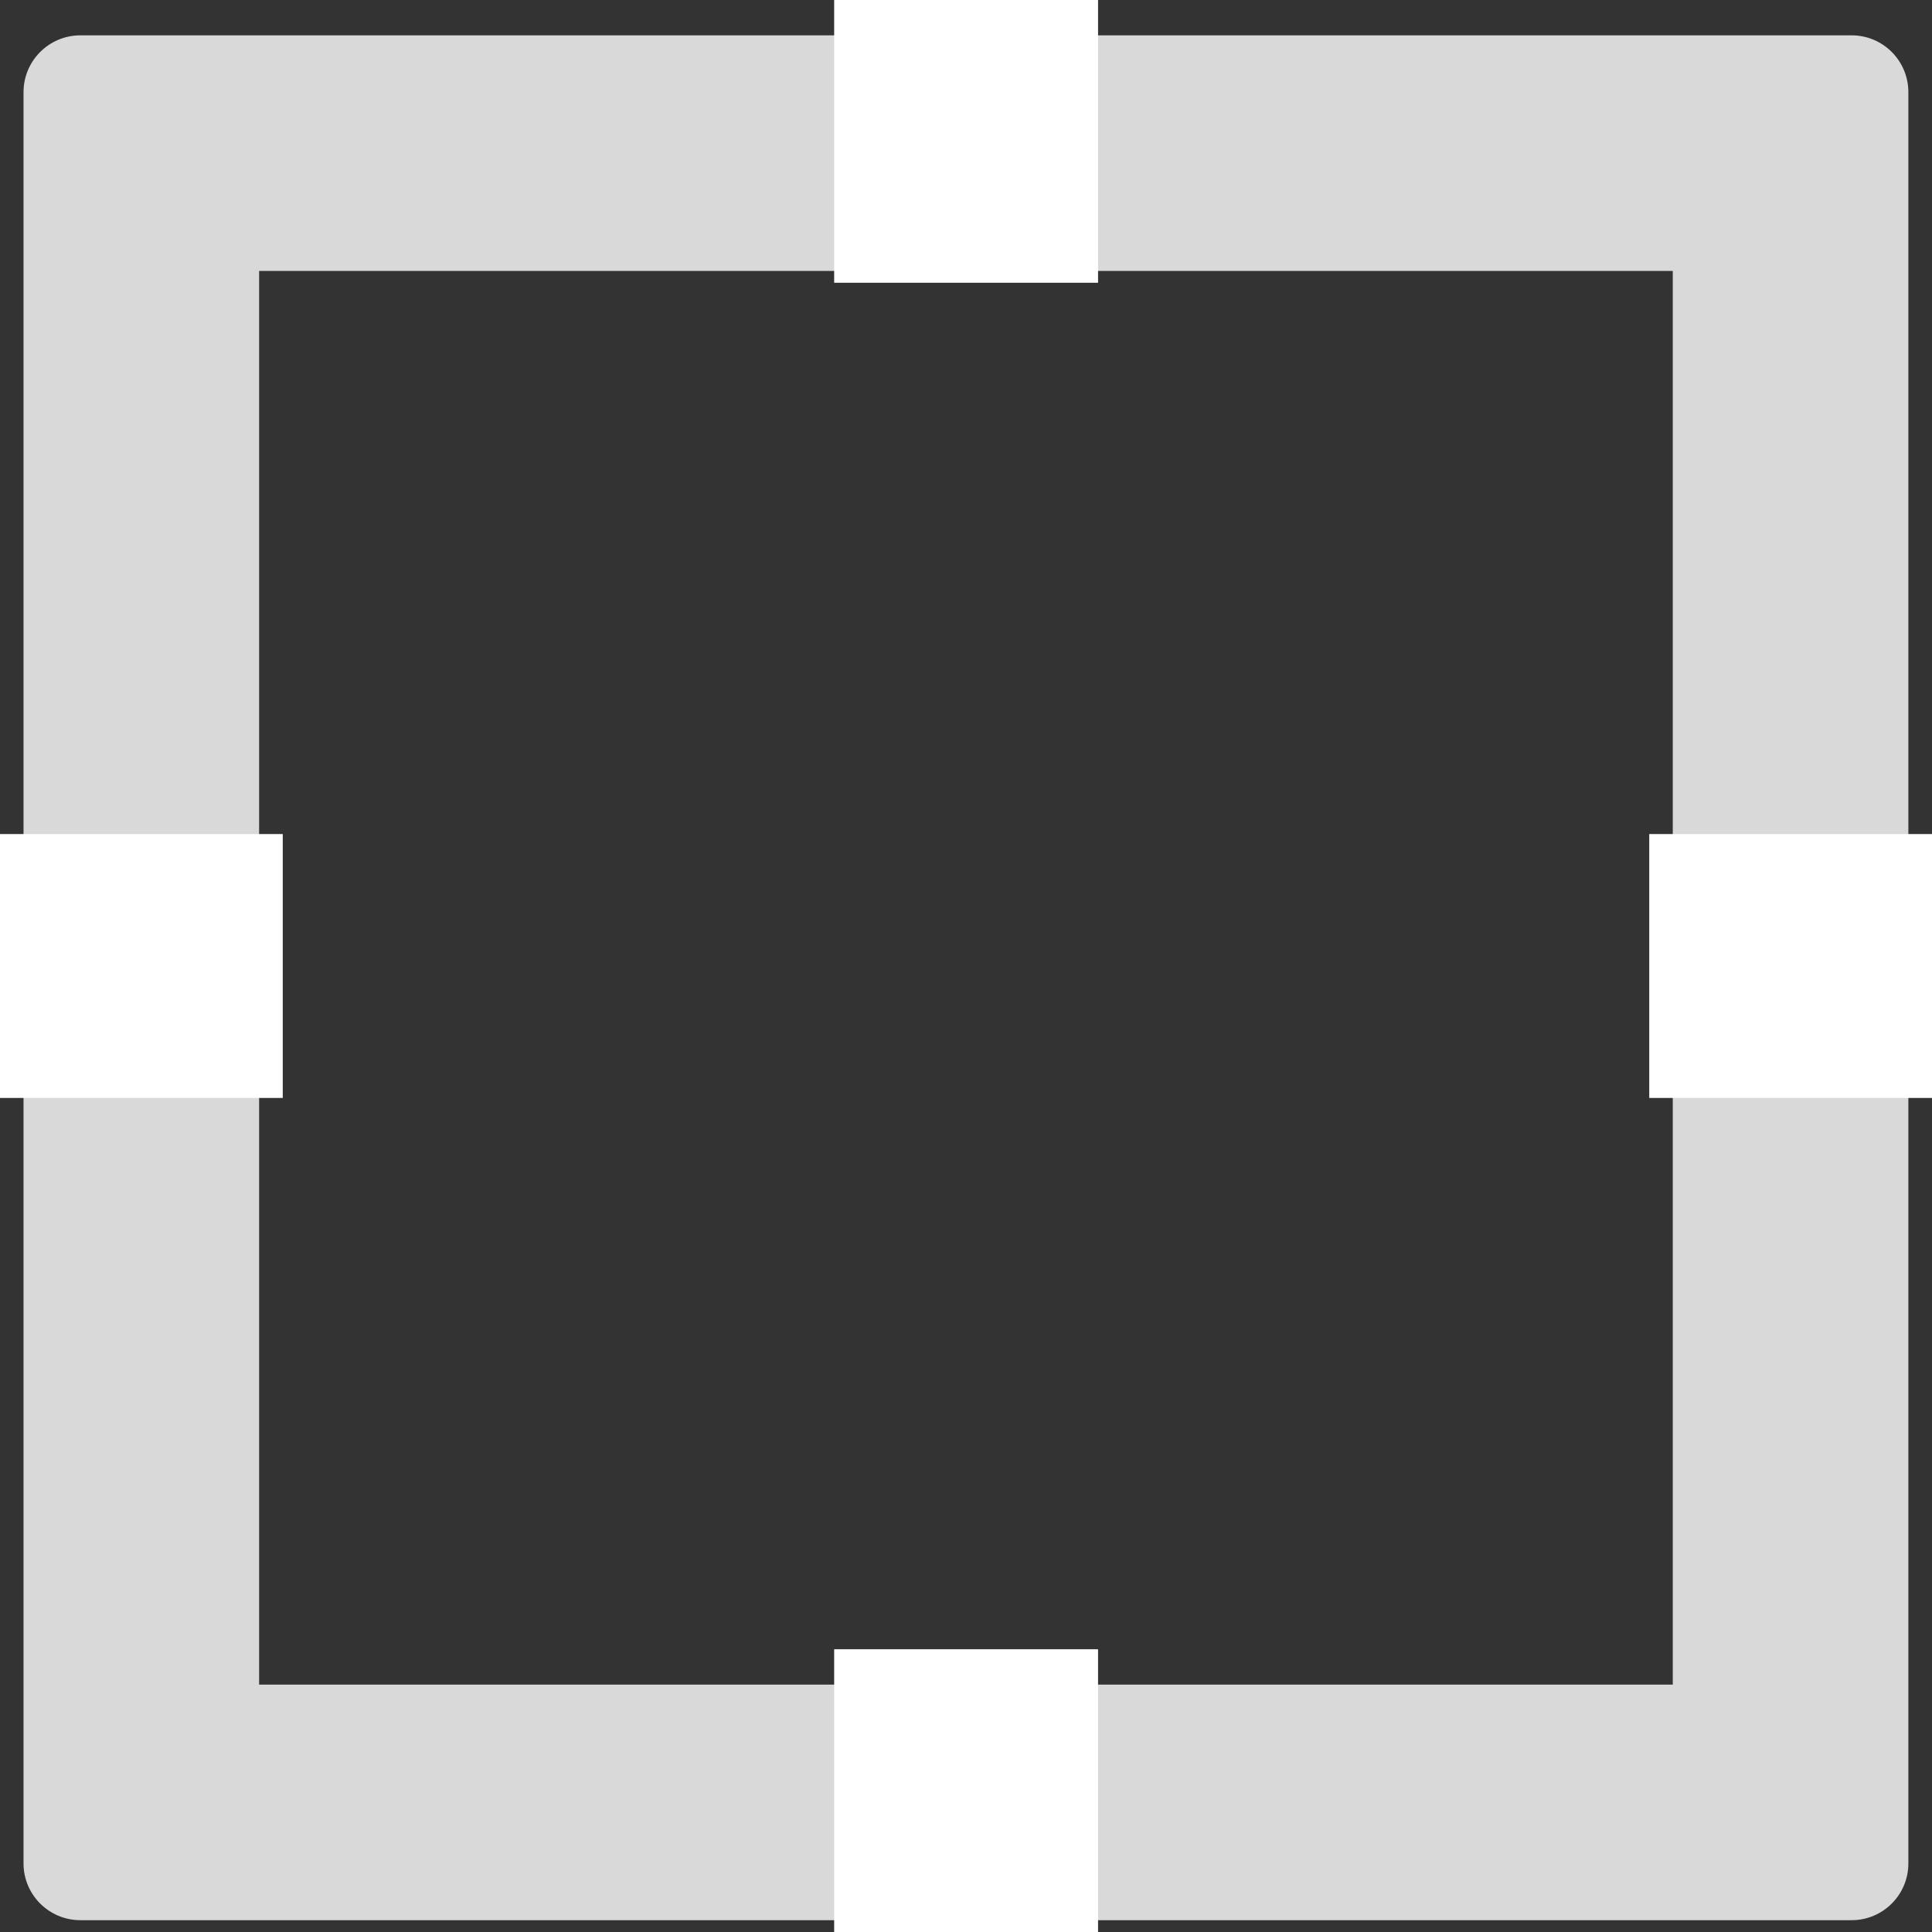
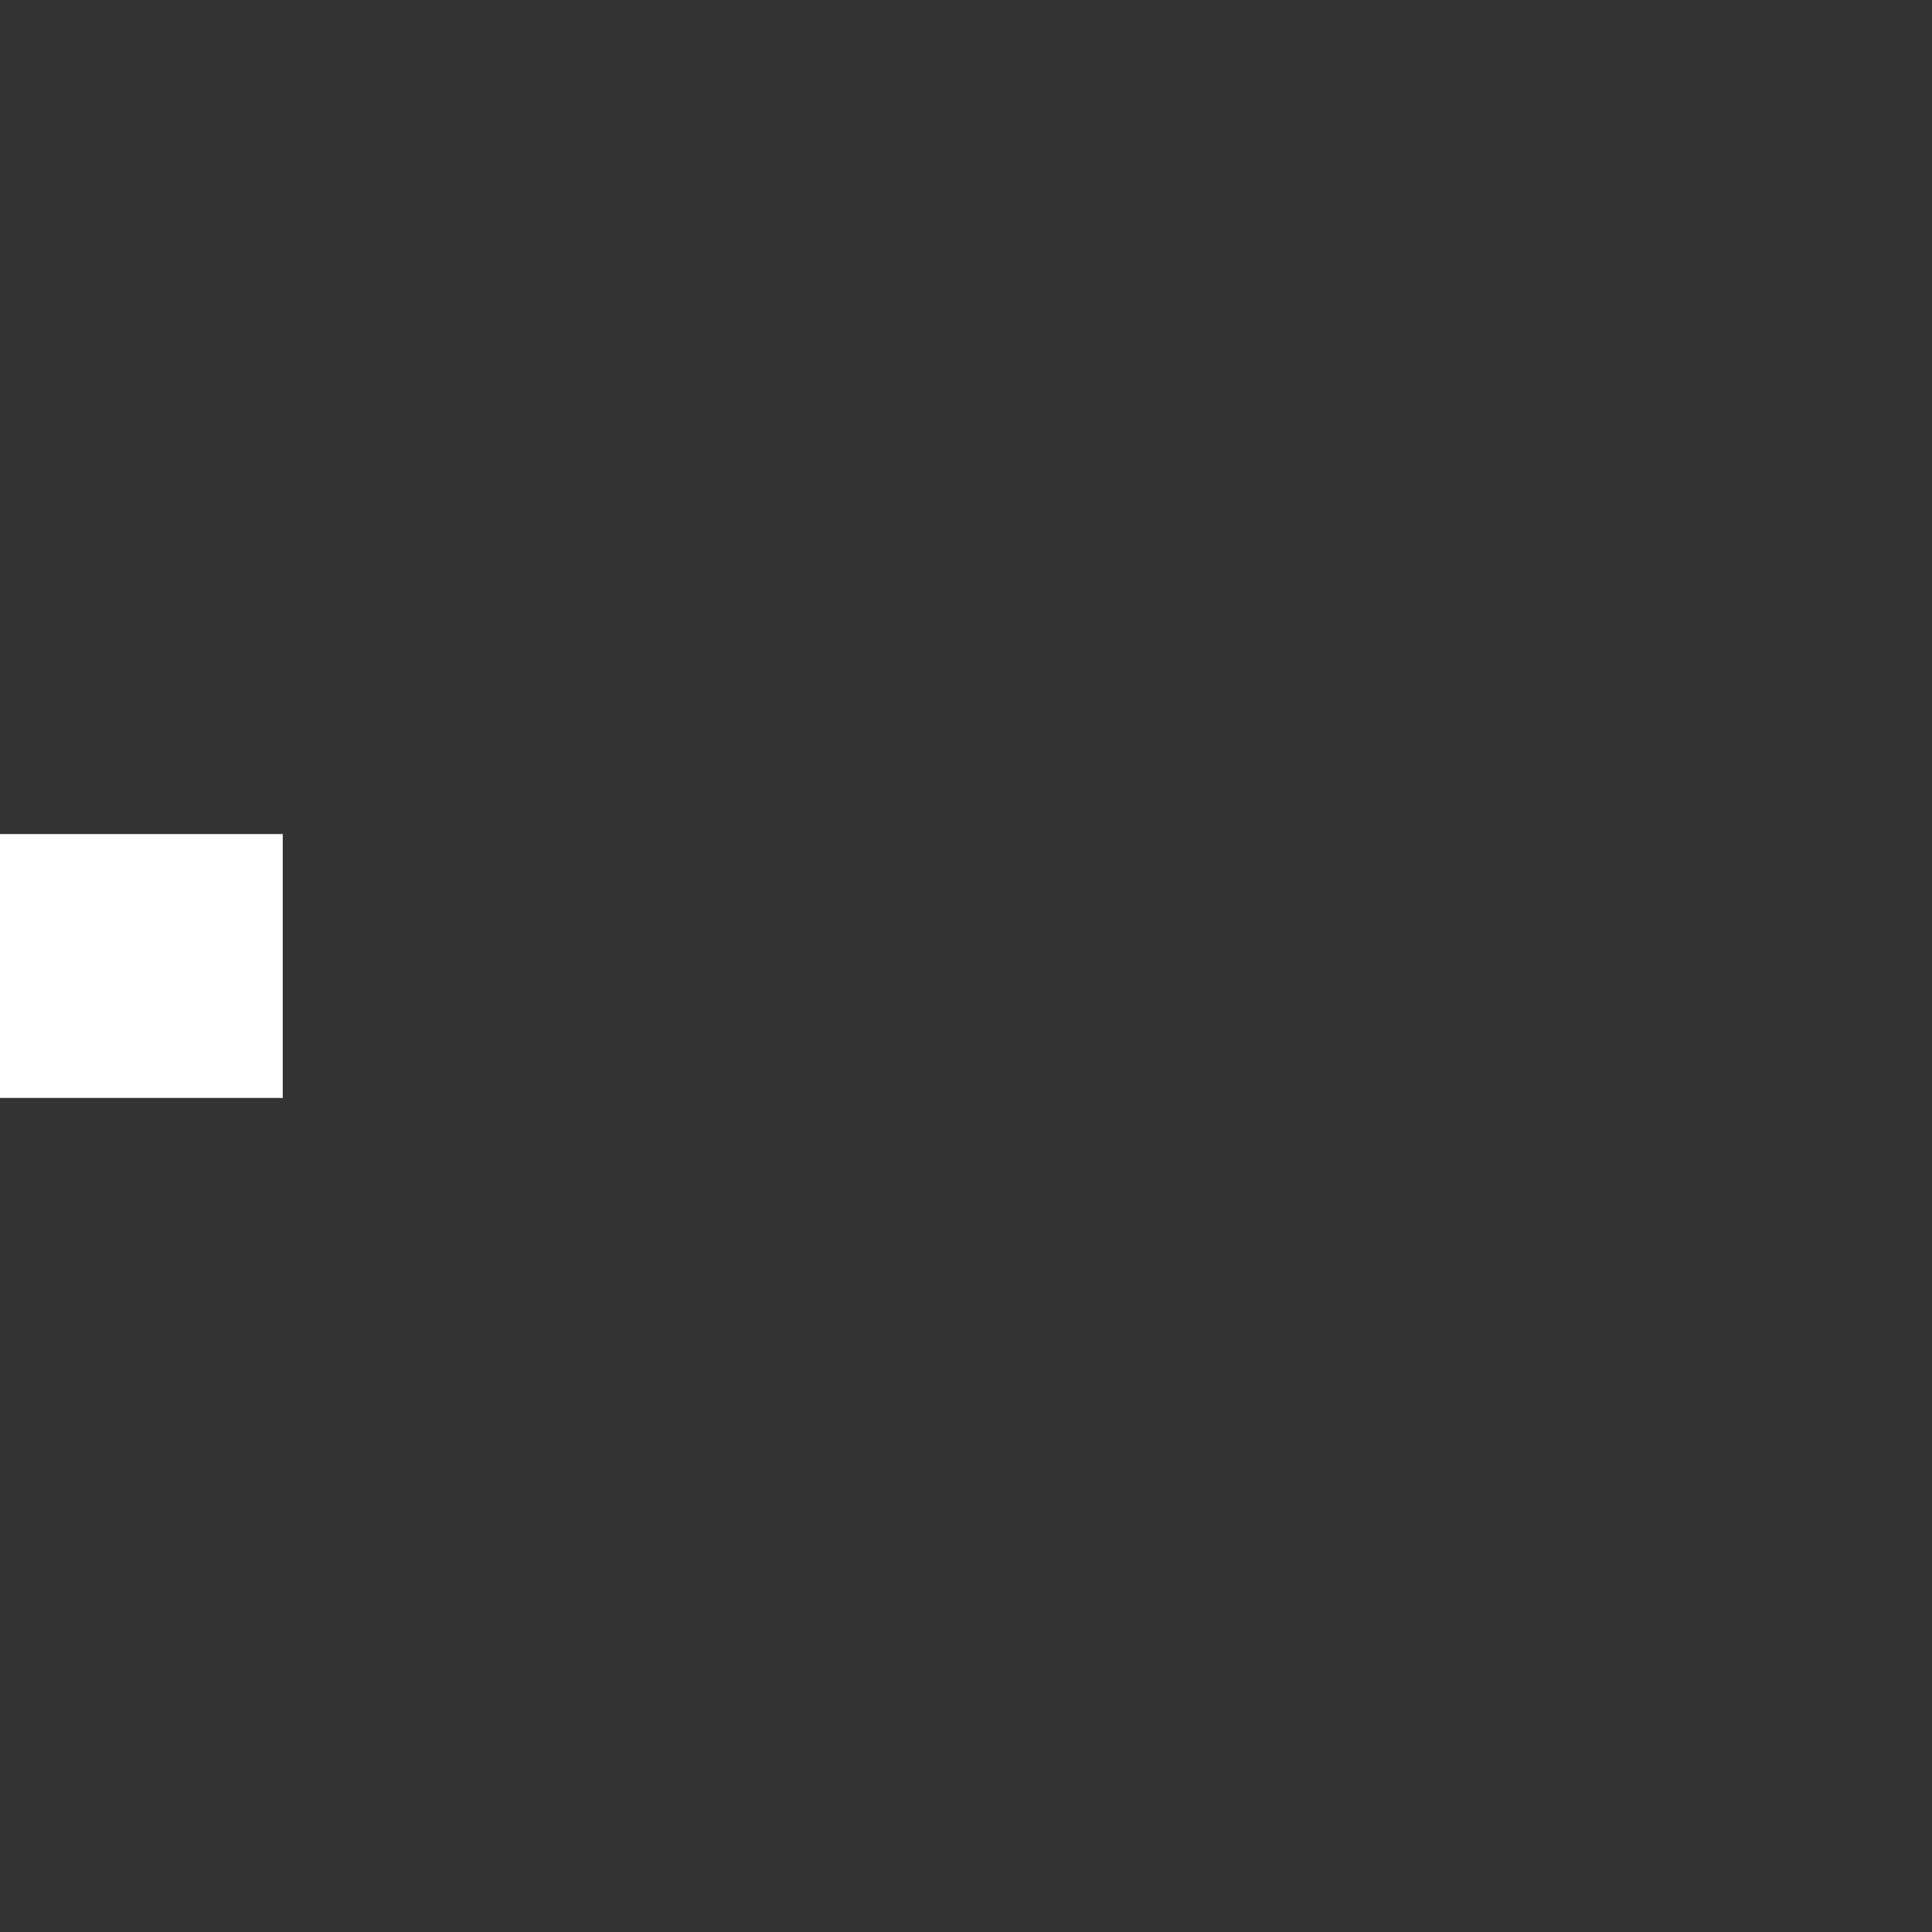
<svg xmlns="http://www.w3.org/2000/svg" width="17" height="17" viewBox="0 0 17 17" fill="none">
  <rect x="0" y="0" width="17" height="17" fill="#333333" stroke="none" />
  <g clip-path="url(#clip0_193_642)">
-     <path d="M14.719 2.384V14.823H2.28V2.384H14.719ZM16.293 0.311H0.707C0.431 0.311 0.207 0.535 0.207 0.811V16.397C0.207 16.672 0.431 16.896 0.707 16.896H16.293C16.569 16.896 16.792 16.672 16.792 16.397V0.811C16.792 0.535 16.569 0.311 16.293 0.311Z" fill="#D9D9D9" />
    <path d="M0 7.339L0 9.661H2.488V7.339H0Z" fill="white" />
-     <path d="M14.512 7.339V9.661H17V7.339H14.512Z" fill="white" />
-     <path d="M9.662 14.512H7.34V17H9.662V14.512Z" fill="white" />
-     <path d="M9.662 0H7.34V2.488H9.662V0Z" fill="white" />
  </g>
  <defs>
    <clipPath id="clip0_193_642">
      <rect width="17" height="17" fill="#D9D9D9" />
    </clipPath>
  </defs>
</svg>